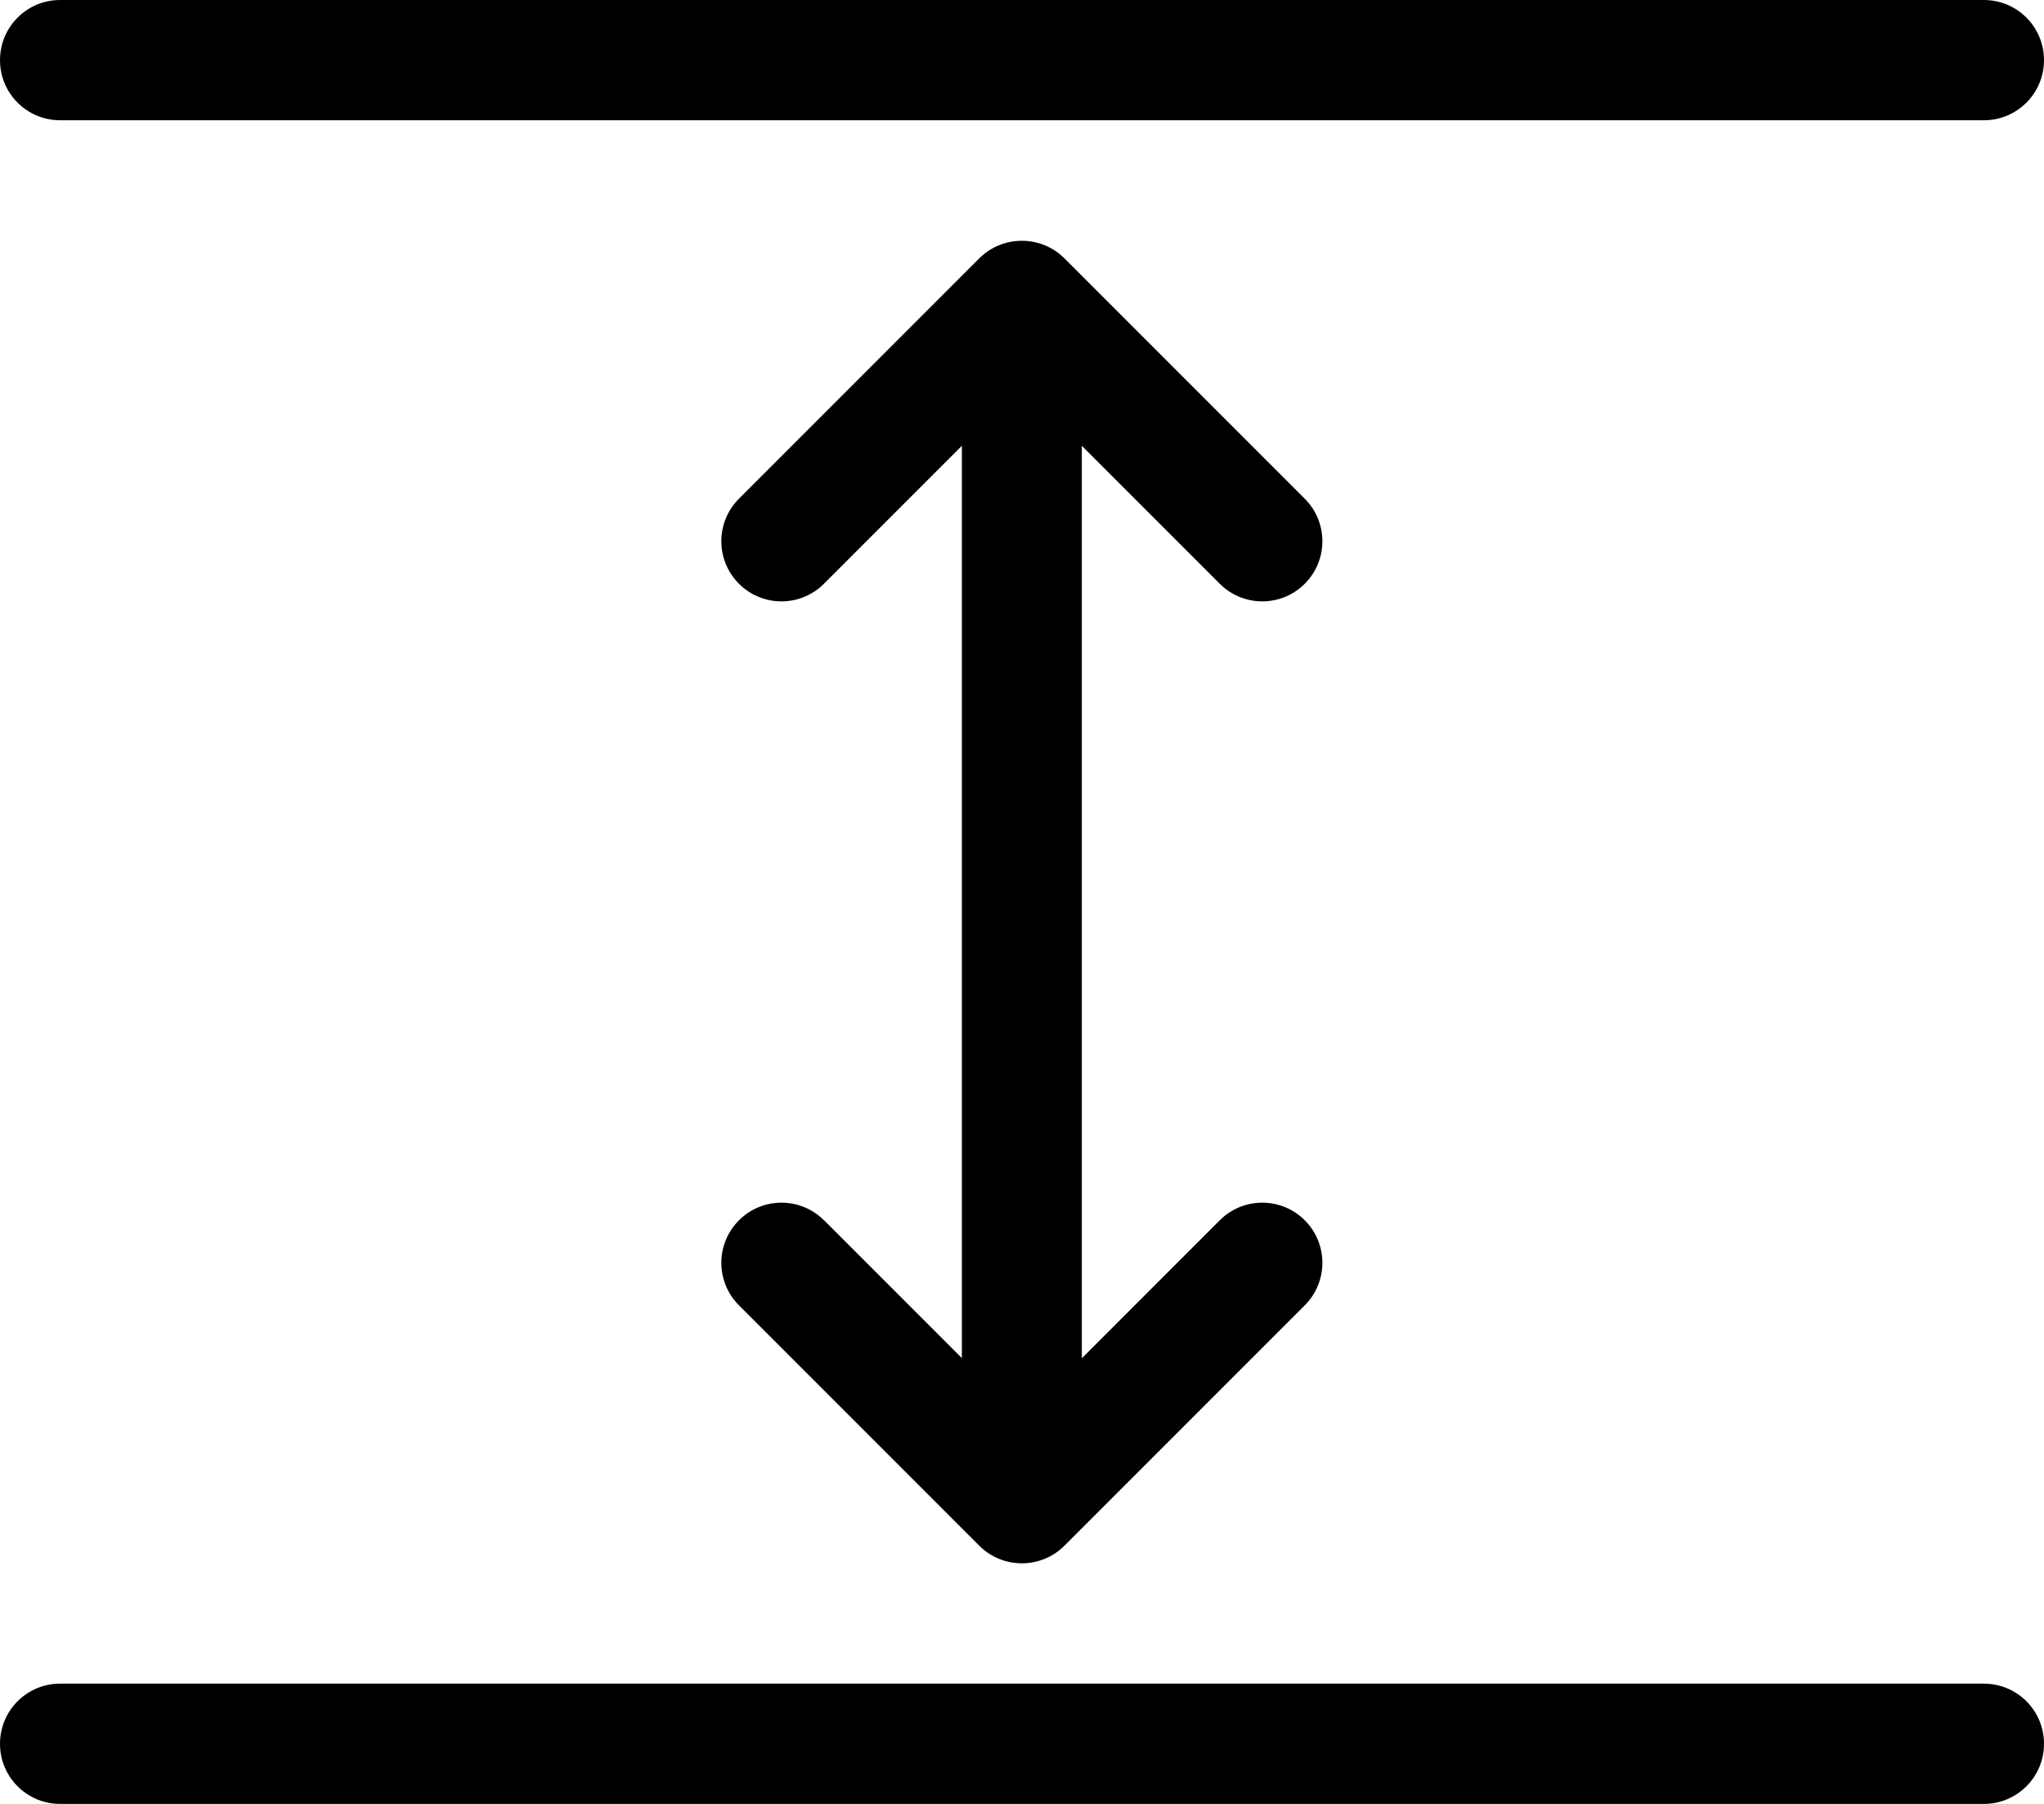
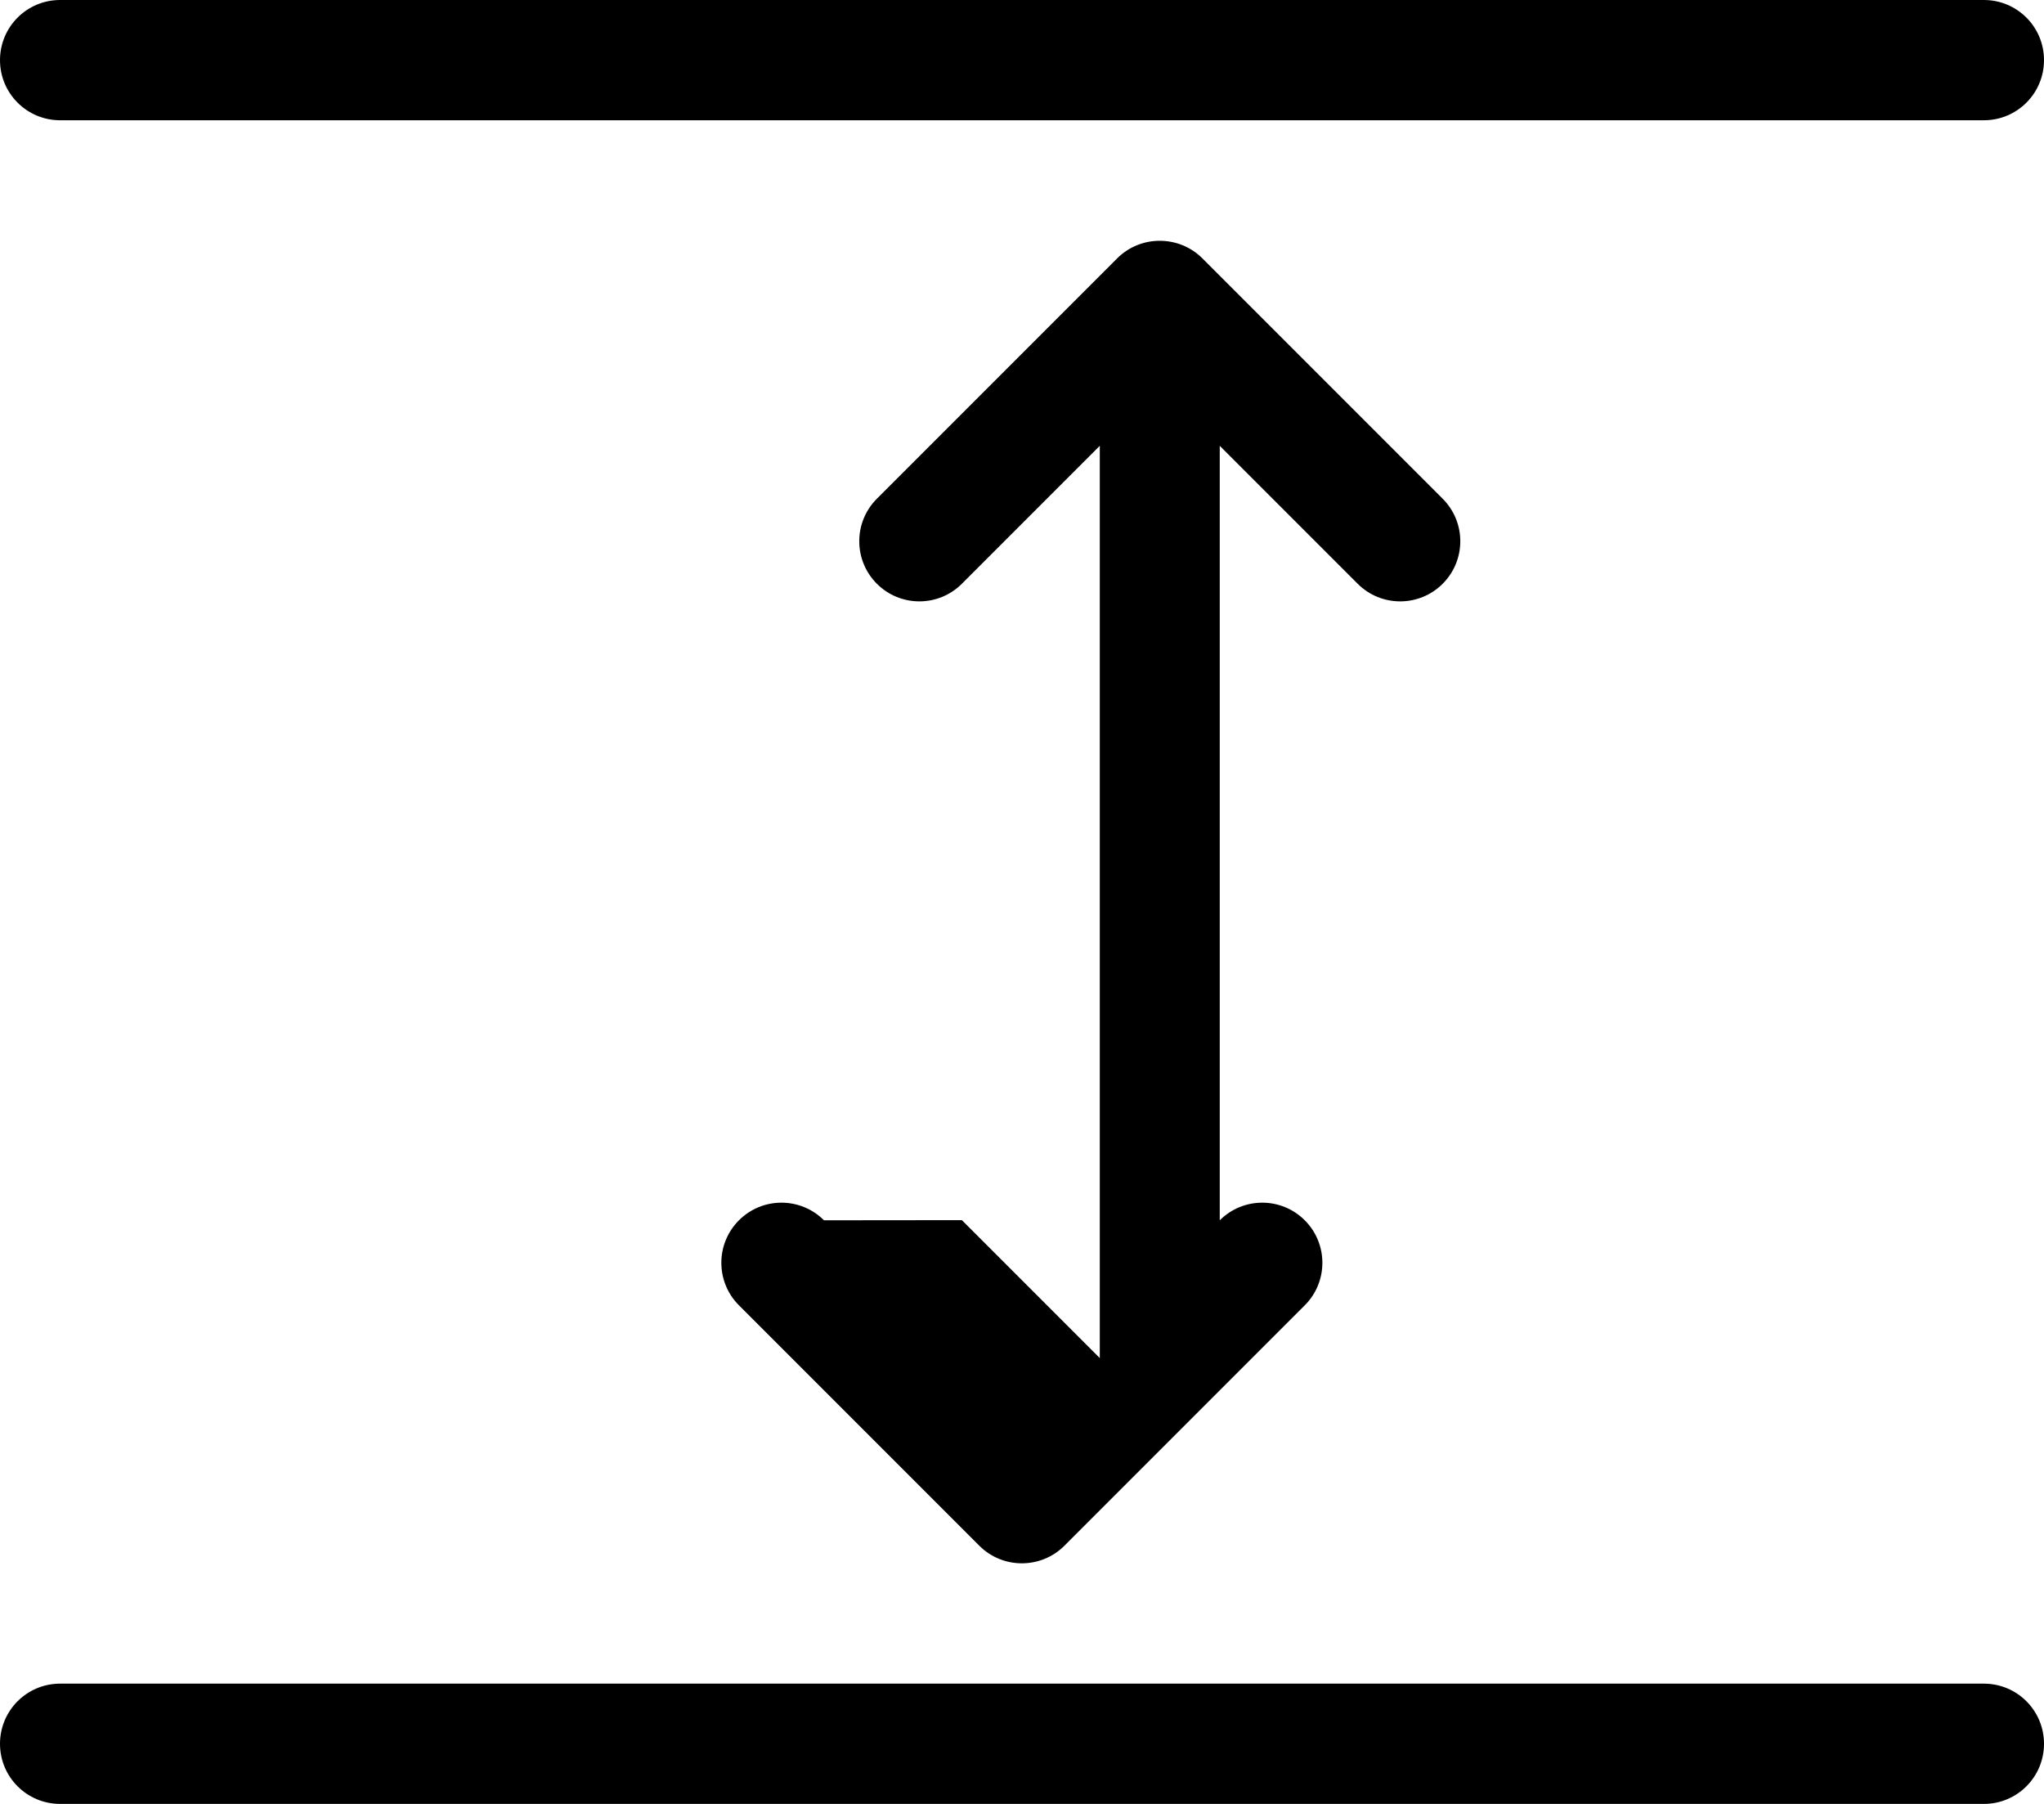
<svg xmlns="http://www.w3.org/2000/svg" viewBox="0 0 1445 1275" version="1.1" id="Layer_1">
-   <path d="M1445,42.5c0,23.5-19,42.5-42.5,42.5H42.5C19,85,0,66,0,42.5S19,0,42.5,0h1360c23.5,0,42.5,19,42.5,42.5ZM1402.5,1190H42.5c-23.5,0-42.5,19-42.5,42.5s19,42.5,42.5,42.5h1360c23.5,0,42.5-19,42.5-42.5s-19-42.5-42.5-42.5ZM582.5,862.5c-16.6-16.6-43.5-16.6-60.1,0-16.6,16.6-16.6,43.5,0,60.1l169.9,169.9c16.6,16.6,43.6,16.6,60.2,0l169.9-169.9c16.6-16.6,16.6-43.5,0-60.1-16.6-16.6-43.5-16.6-60.1,0l-97.5,97.5V315.1l97.5,97.5c16.6,16.6,43.5,16.6,60.1,0,16.6-16.6,16.6-43.5,0-60.1l-169.9-169.9c-16.5-16.5-43.6-16.6-60.2,0l-169.9,169.9c-16.6,16.6-16.6,43.5,0,60.1,16.6,16.6,43.5,16.6,60.1,0l97.5-97.5v644.8l-97.5-97.5Z" />
+   <path d="M1445,42.5c0,23.5-19,42.5-42.5,42.5H42.5C19,85,0,66,0,42.5S19,0,42.5,0h1360c23.5,0,42.5,19,42.5,42.5ZM1402.5,1190H42.5c-23.5,0-42.5,19-42.5,42.5s19,42.5,42.5,42.5h1360c23.5,0,42.5-19,42.5-42.5s-19-42.5-42.5-42.5ZM582.5,862.5c-16.6-16.6-43.5-16.6-60.1,0-16.6,16.6-16.6,43.5,0,60.1l169.9,169.9c16.6,16.6,43.6,16.6,60.2,0l169.9-169.9c16.6-16.6,16.6-43.5,0-60.1-16.6-16.6-43.5-16.6-60.1,0V315.1l97.5,97.5c16.6,16.6,43.5,16.6,60.1,0,16.6-16.6,16.6-43.5,0-60.1l-169.9-169.9c-16.5-16.5-43.6-16.6-60.2,0l-169.9,169.9c-16.6,16.6-16.6,43.5,0,60.1,16.6,16.6,43.5,16.6,60.1,0l97.5-97.5v644.8l-97.5-97.5Z" />
</svg>